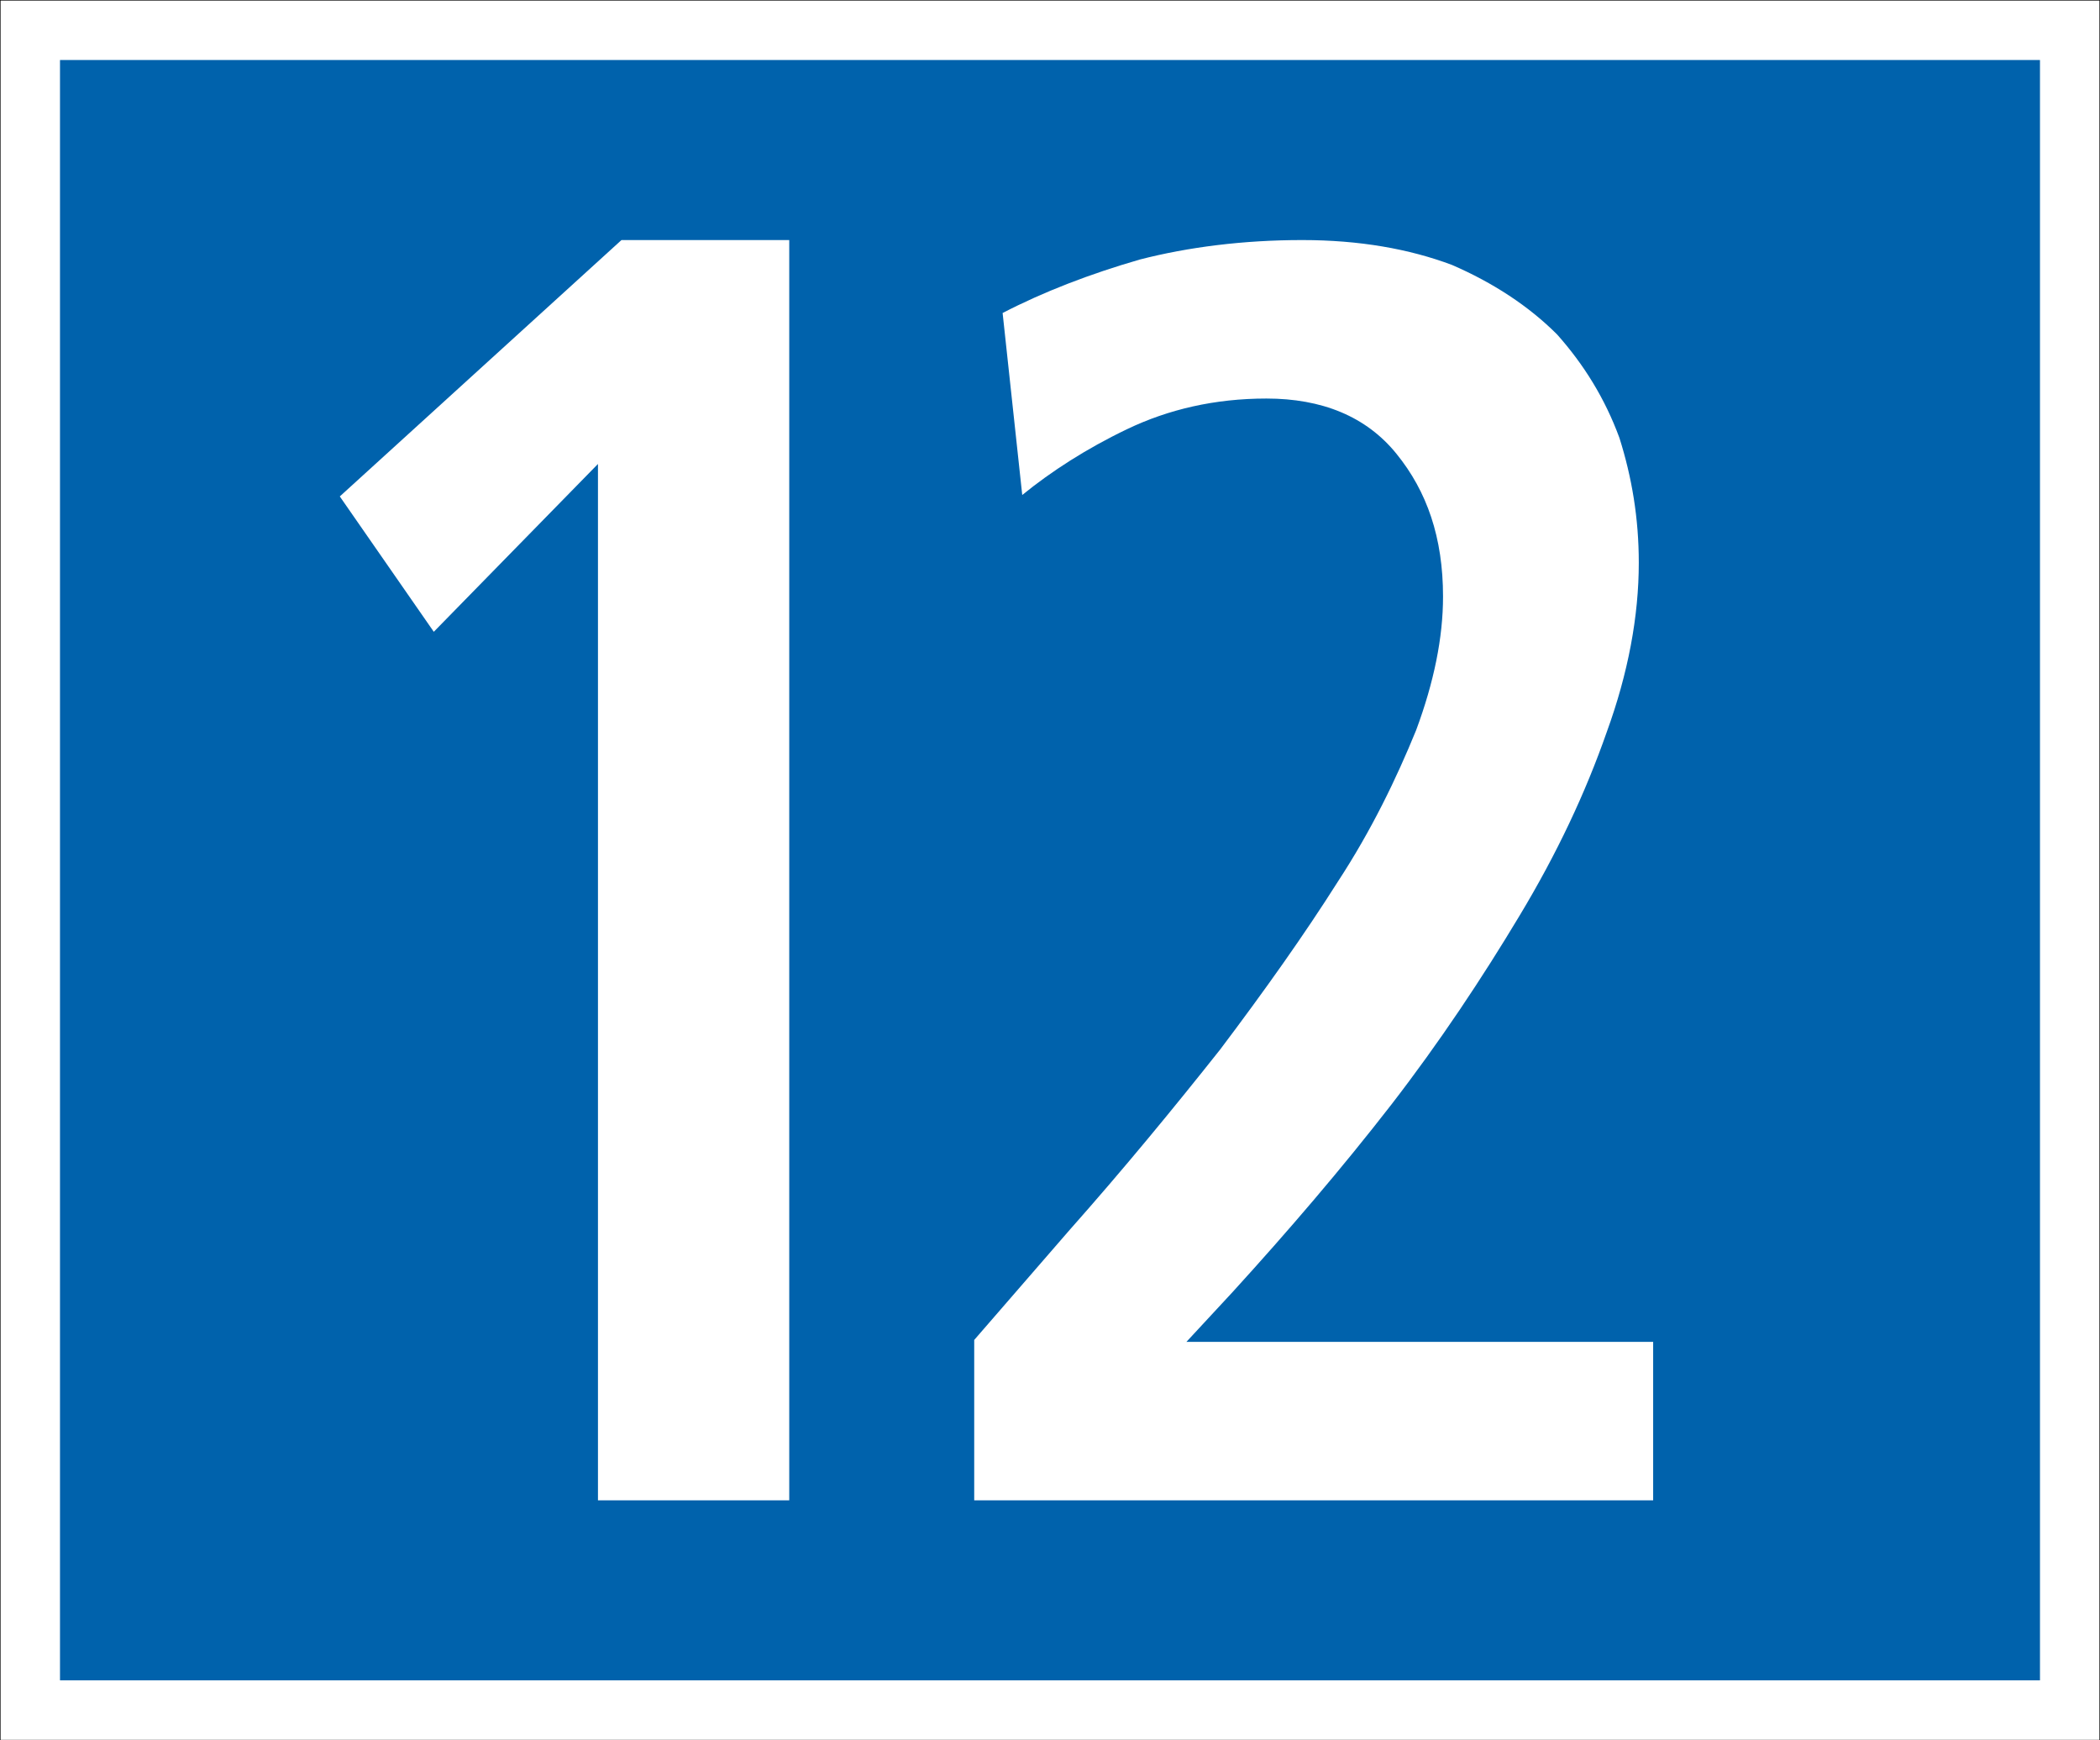
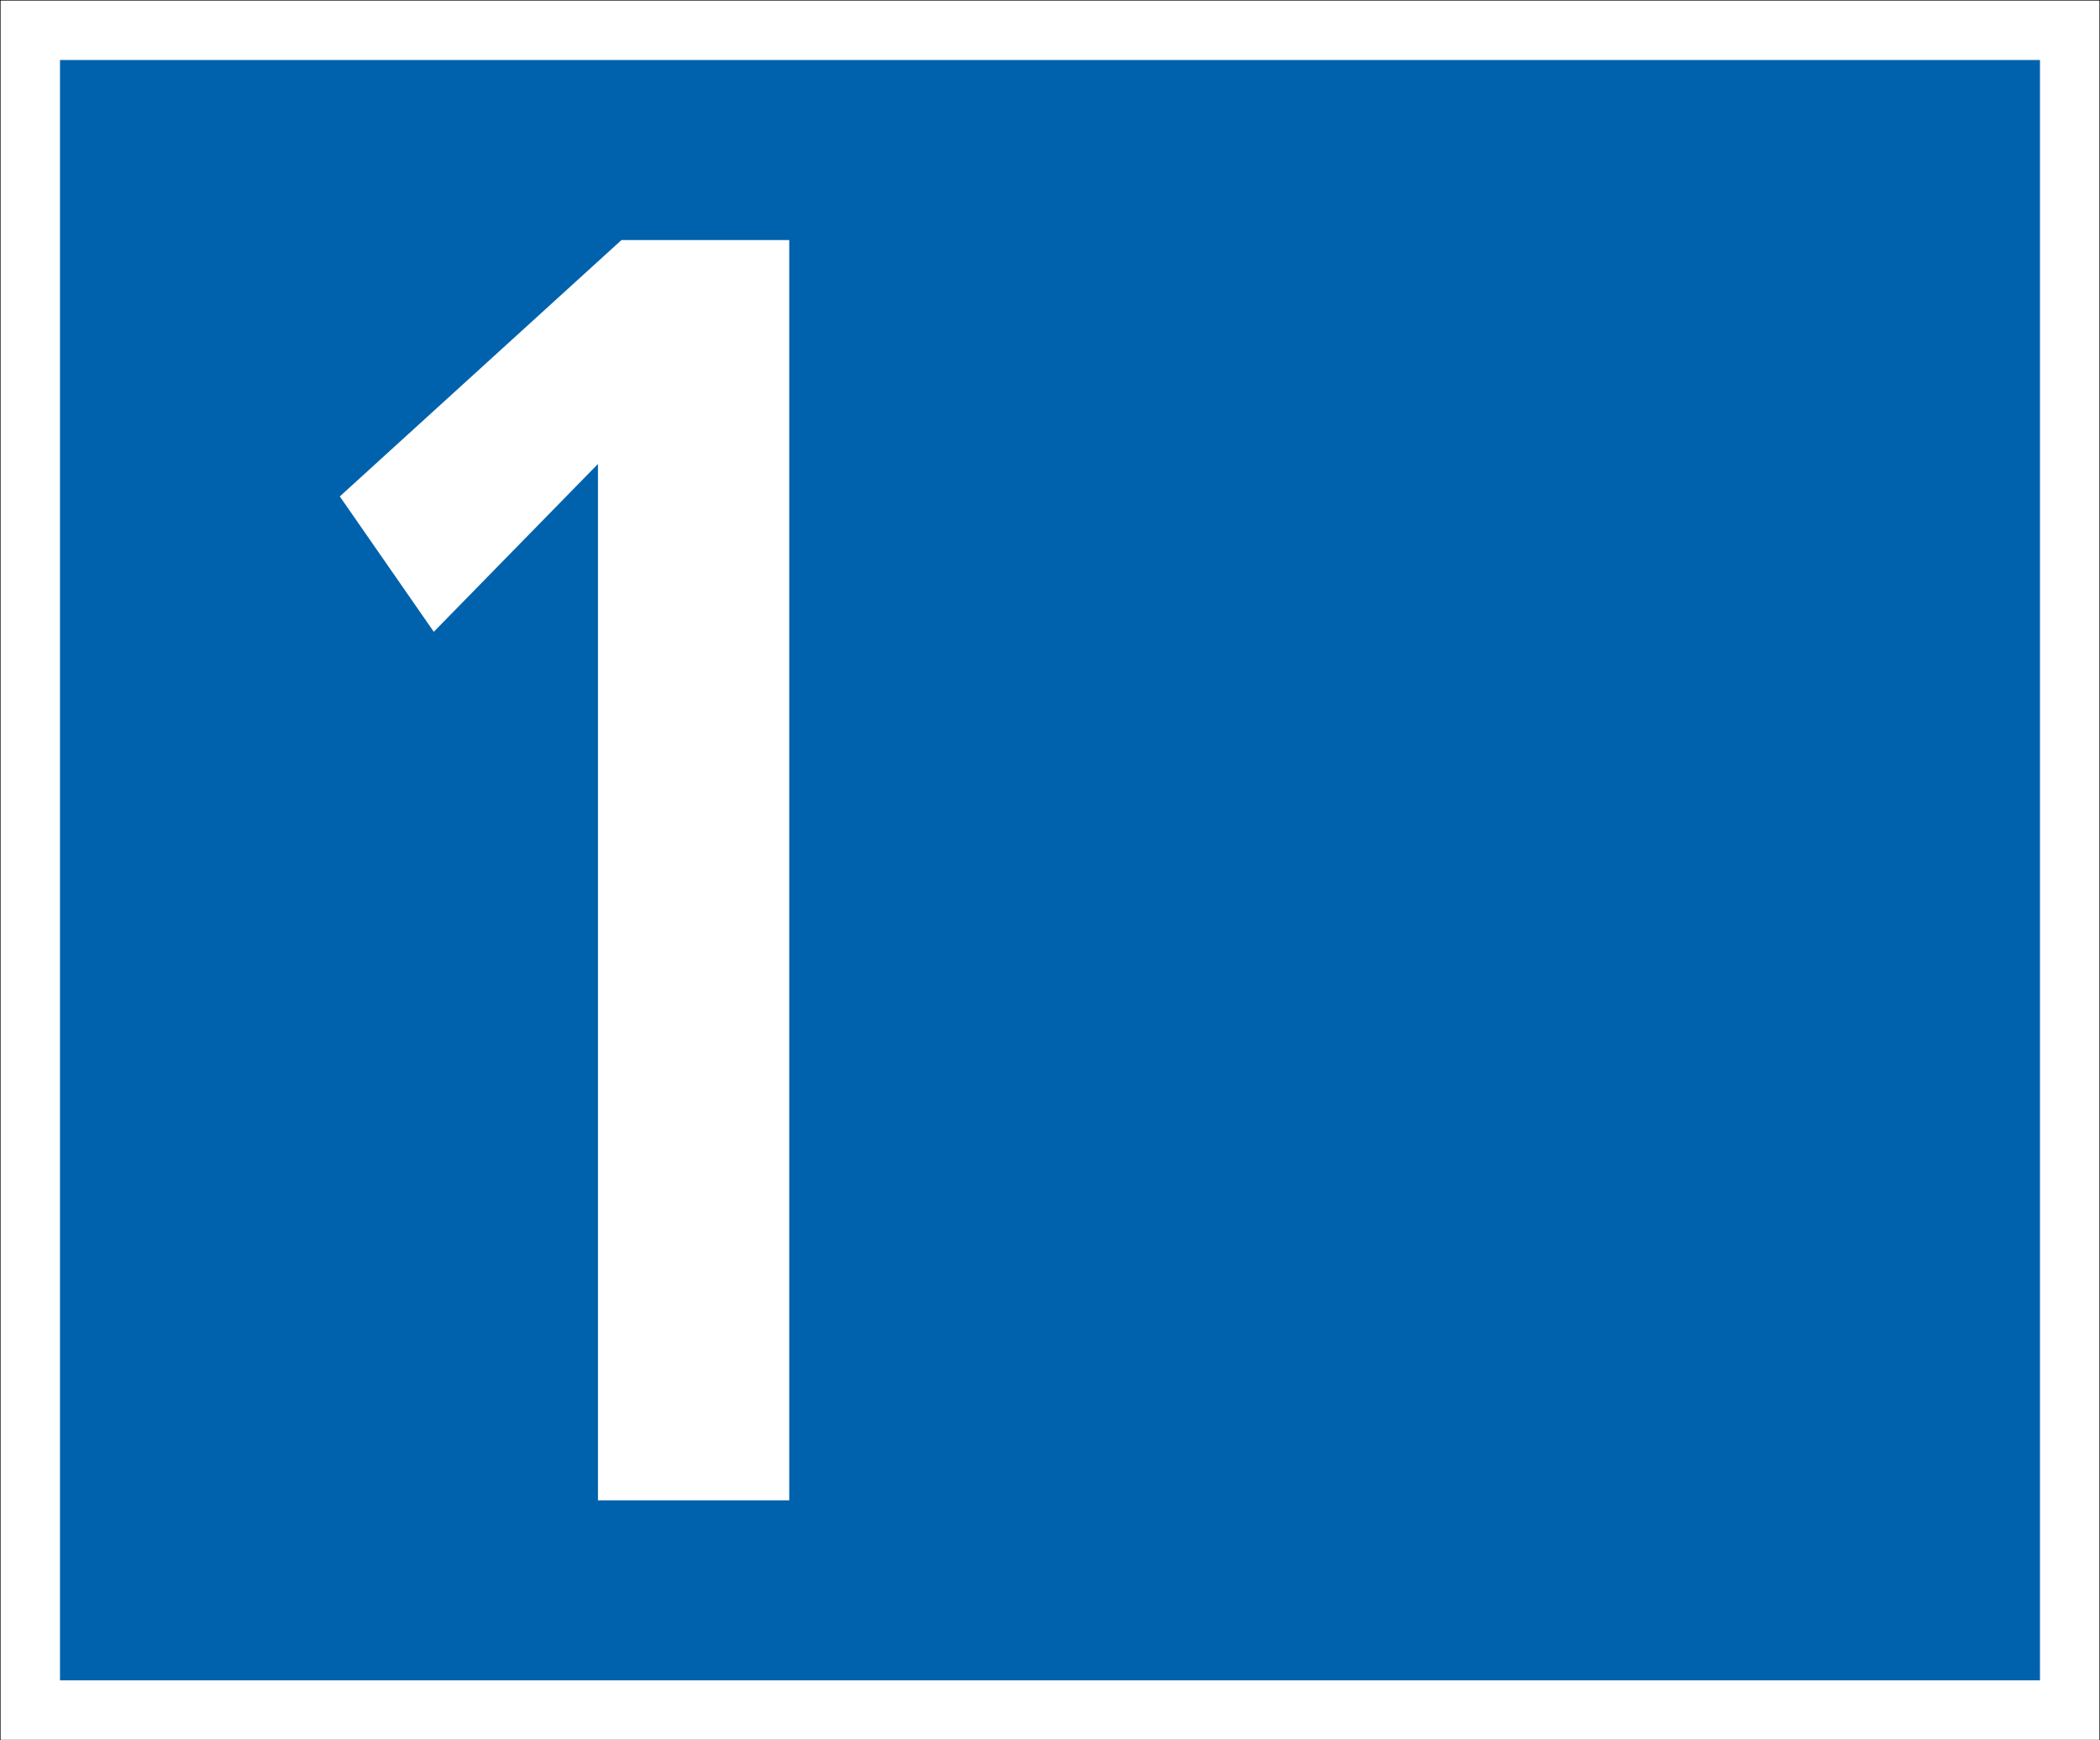
<svg xmlns="http://www.w3.org/2000/svg" xmlns:ns1="http://www.inkscape.org/namespaces/inkscape" xmlns:ns2="http://sodipodi.sourceforge.net/DTD/sodipodi-0.dtd" width="1240.158" height="1027.559" id="svg2" version="1.1" ns1:version="0.47 r22583" ns2:docname="Hauptstrasse Nummer 10.svg">
  <rect width="100%" height="100%" fill="#333333" stroke="none" />
  <defs id="defs4" />
  <g ns1:label="Ebene 1" ns1:groupmode="layer" id="layer1" transform="translate(0,-24.802)">
    <g id="g5002" transform="translate(-2828.791,1101.965)">
      <polyline transform="matrix(34.994,0,0,34.517,2823.964,-1081.923)" id="polyline2834-7-8-5-2-7" points="0.142,29.903 35.573,29.903 35.573,0.142 0.142,0.142 0.142,29.903 " style="fill:#ffffff;stroke:#000000;stroke-width:0.008;stroke-miterlimit:4;stroke-dasharray:none" />
      <polyline transform="matrix(35.873,0,0,35.53,2809.015,-1097.726)" id="polyline2836-4-8-5-7-4" points="34.134,28.502 1.539,28.502 1.539,1.576 34.134,1.576 34.134,28.502 " style="fill:#0062ac" />
      <g transform="translate(-45.714,0)" id="g4883">
        <polyline points="24.615,24.992 27.627,24.992 27.627,5.152 24.985,5.152 20.55,9.188 22.03,11.319 24.615,8.677 24.615,24.992 24.615,24.992 " id="polyline9-9" transform="matrix(37.505,0,0,37.505,2304.446,-1128.654)" style="fill:#ffffff;fill-opacity:1" />
-         <path d="m 3449.791,-191.337 h 400.984 v -93.535 h -275.642 l 27.327,-29.475 0,0 c 32.659,-35.844 64.245,-72.65 93.72,-110.642 28.401,-36.769 53.581,-74.65 75.724,-111.568 22.143,-36.769 38.917,-72.502 51.47,-108.383 12.664,-34.77 18.922,-68.392 18.922,-99.977 0,-26.401 -4.11,-50.544 -11.442,-73.724 -8.517,-23.18 -20.921,-43.212 -36.806,-61.061 -16.811,-16.811 -37.843,-30.548 -62.134,-41.065 -25.179,-9.443 -54.654,-14.663 -88.387,-14.663 -34.77,0 -67.319,4.147 -95.831,11.479 -29.512,8.517 -56.839,19.033 -81.093,31.586 l 0,0 11.59,107.457 0,0 c 16.922,-13.775 37.843,-27.364 62.097,-38.954 24.254,-11.59 51.618,-17.996 82.13,-17.996 32.659,0 58.913,10.516 76.798,32.659 17.996,22.143 27.475,49.433 27.475,84.241 0,24.254 -5.332,50.507 -15.885,78.908 -11.59,28.401 -26.253,58.913 -46.249,89.462 -19.996,31.586 -43.212,64.245 -69.429,99.015 -27.475,34.659 -56.95,70.54 -89.572,107.309 l 0,0 -55.728,64.245 v 94.682 l -0.037,0" id="path7-9-6" style="fill:#ffffff;fill-opacity:1" />
      </g>
    </g>
  </g>
</svg>